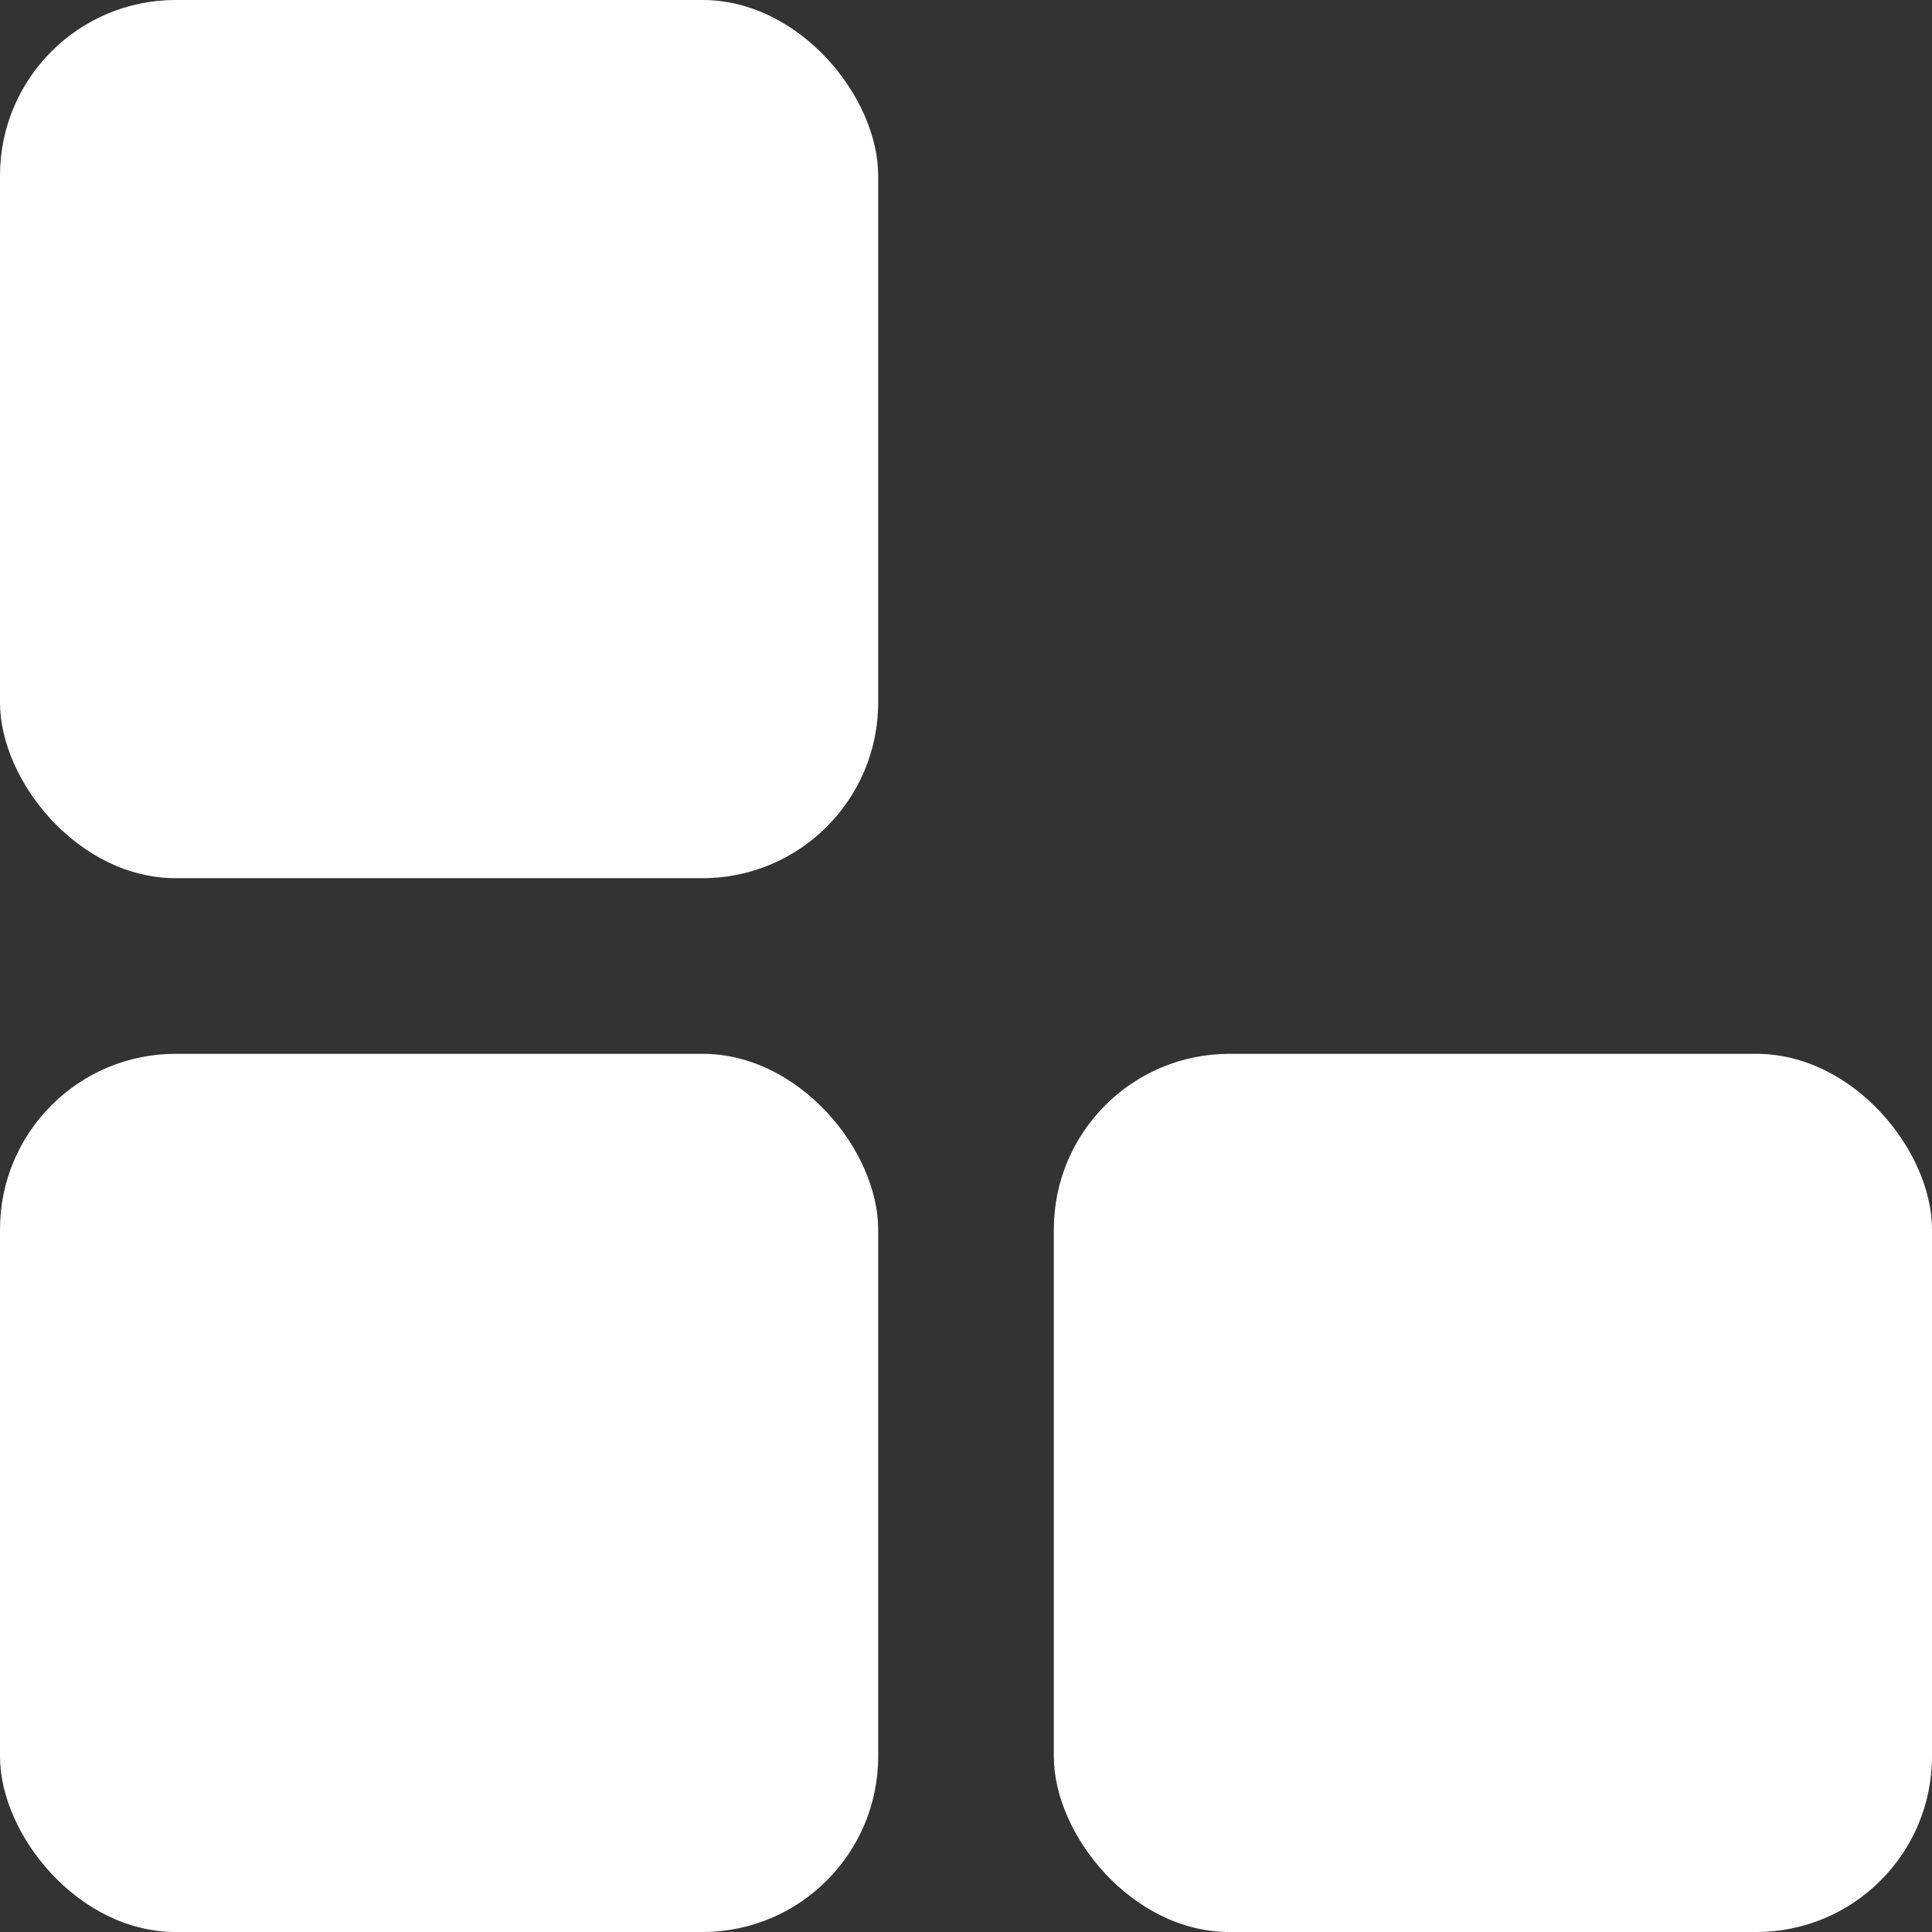
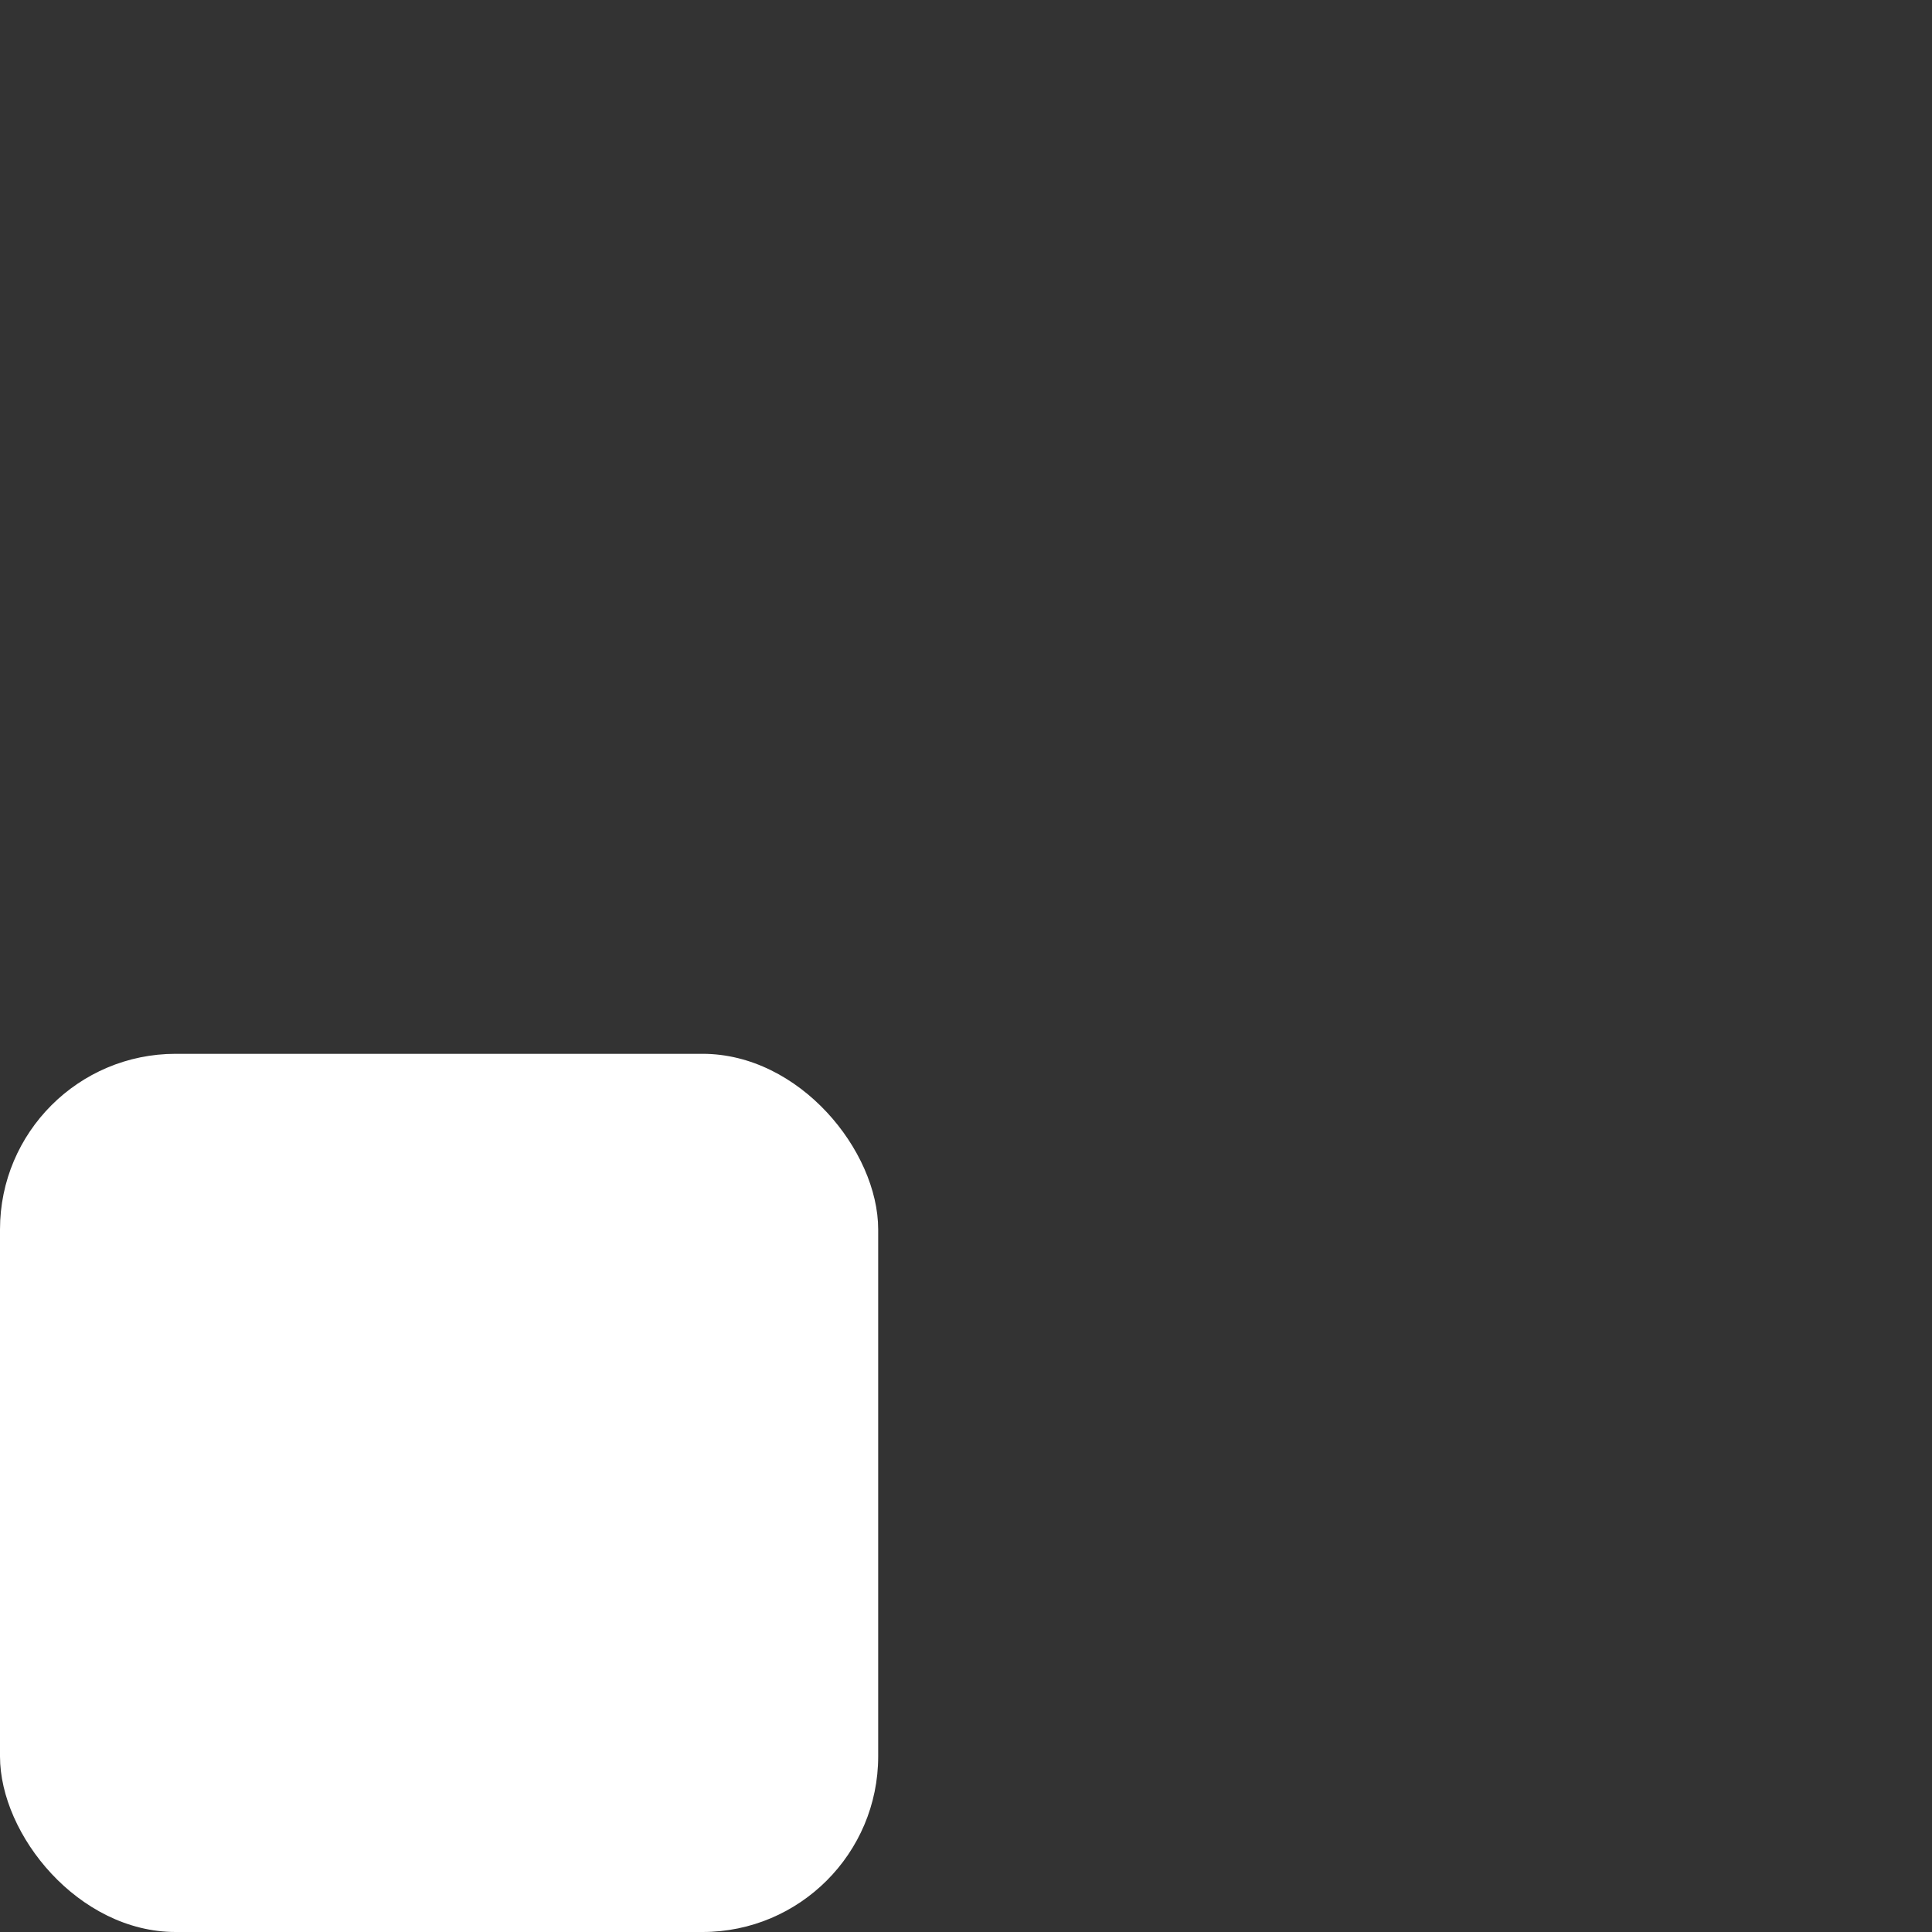
<svg xmlns="http://www.w3.org/2000/svg" width="11" height="11" viewBox="0 0 11 11" fill="none">
  <rect x="0" y="0" width="11" height="11" fill="#333333" stroke="none" />
  <desc>
			Created with Pixso.
	</desc>
  <defs />
-   <rect id="Rectangle 641" rx="1" width="5" height="5" fill="#FFFFFF" fill-opacity="1" />
-   <rect id="Rectangle 644" x="6" y="6" rx="1" width="5" height="5" fill="#FFFFFF" fill-opacity="1" />
  <rect id="Rectangle 643" y="6" rx="1" width="5" height="5" fill="#FFFFFF" fill-opacity="1" />
</svg>